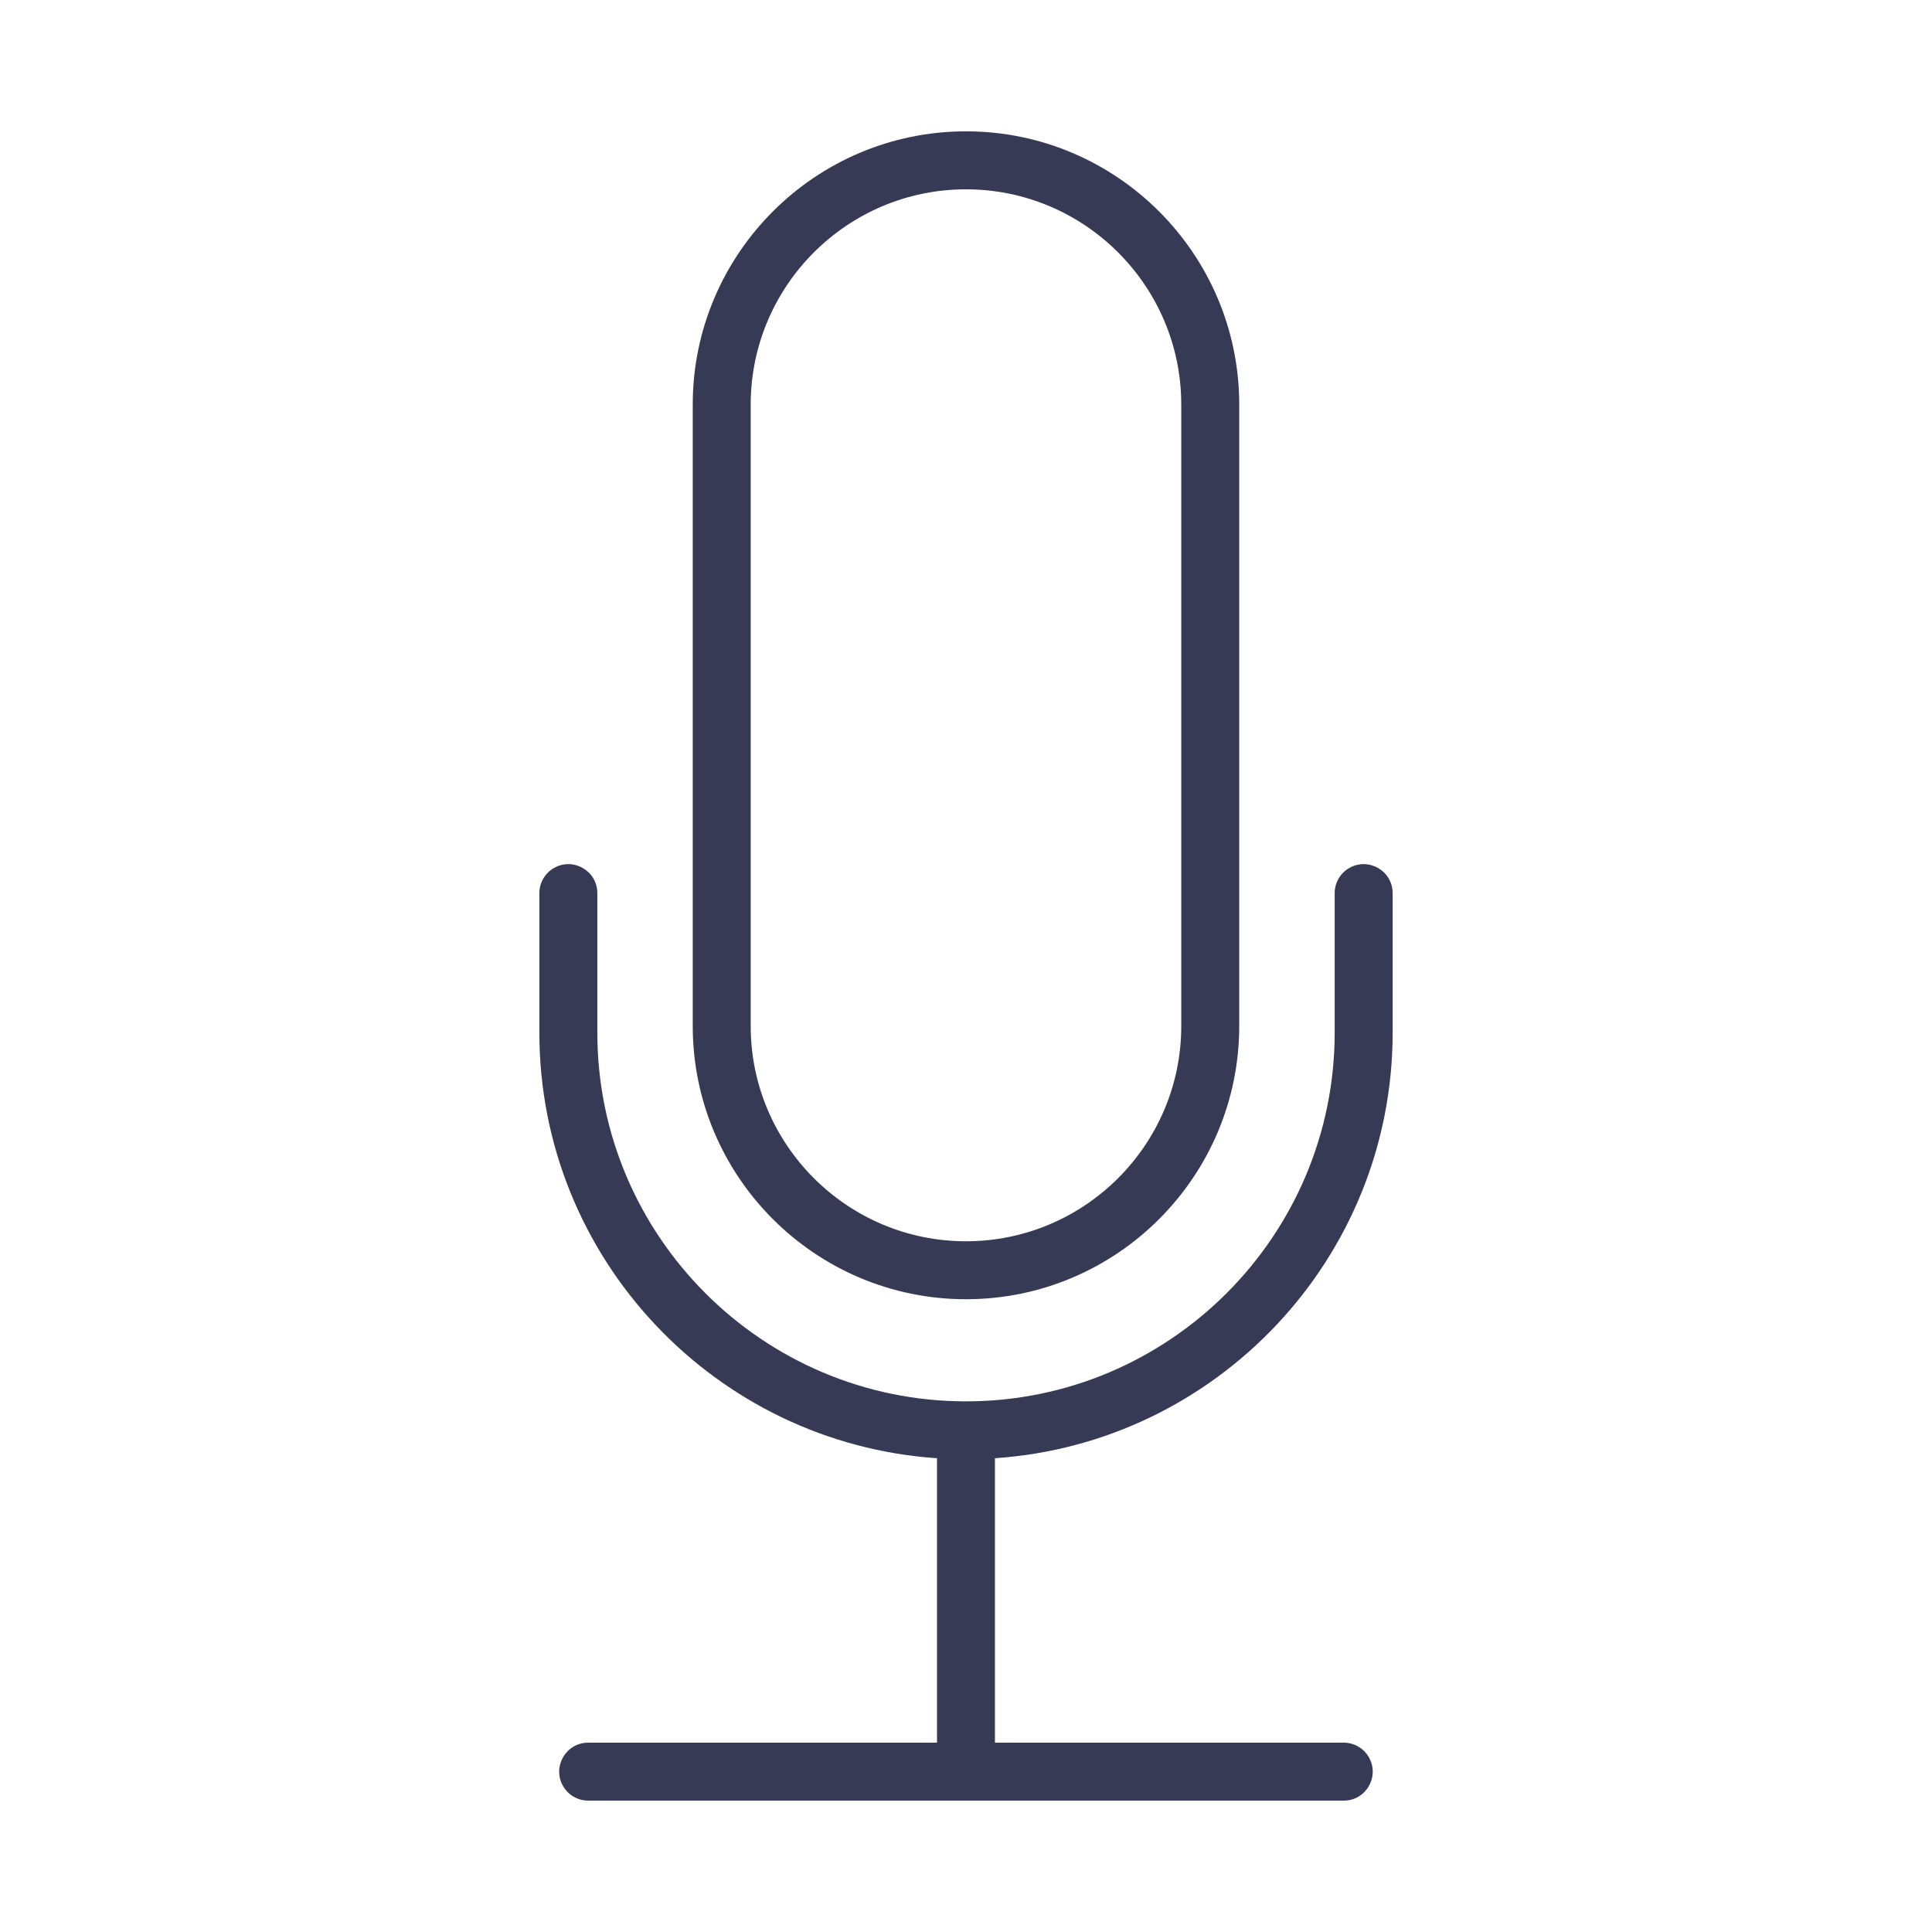
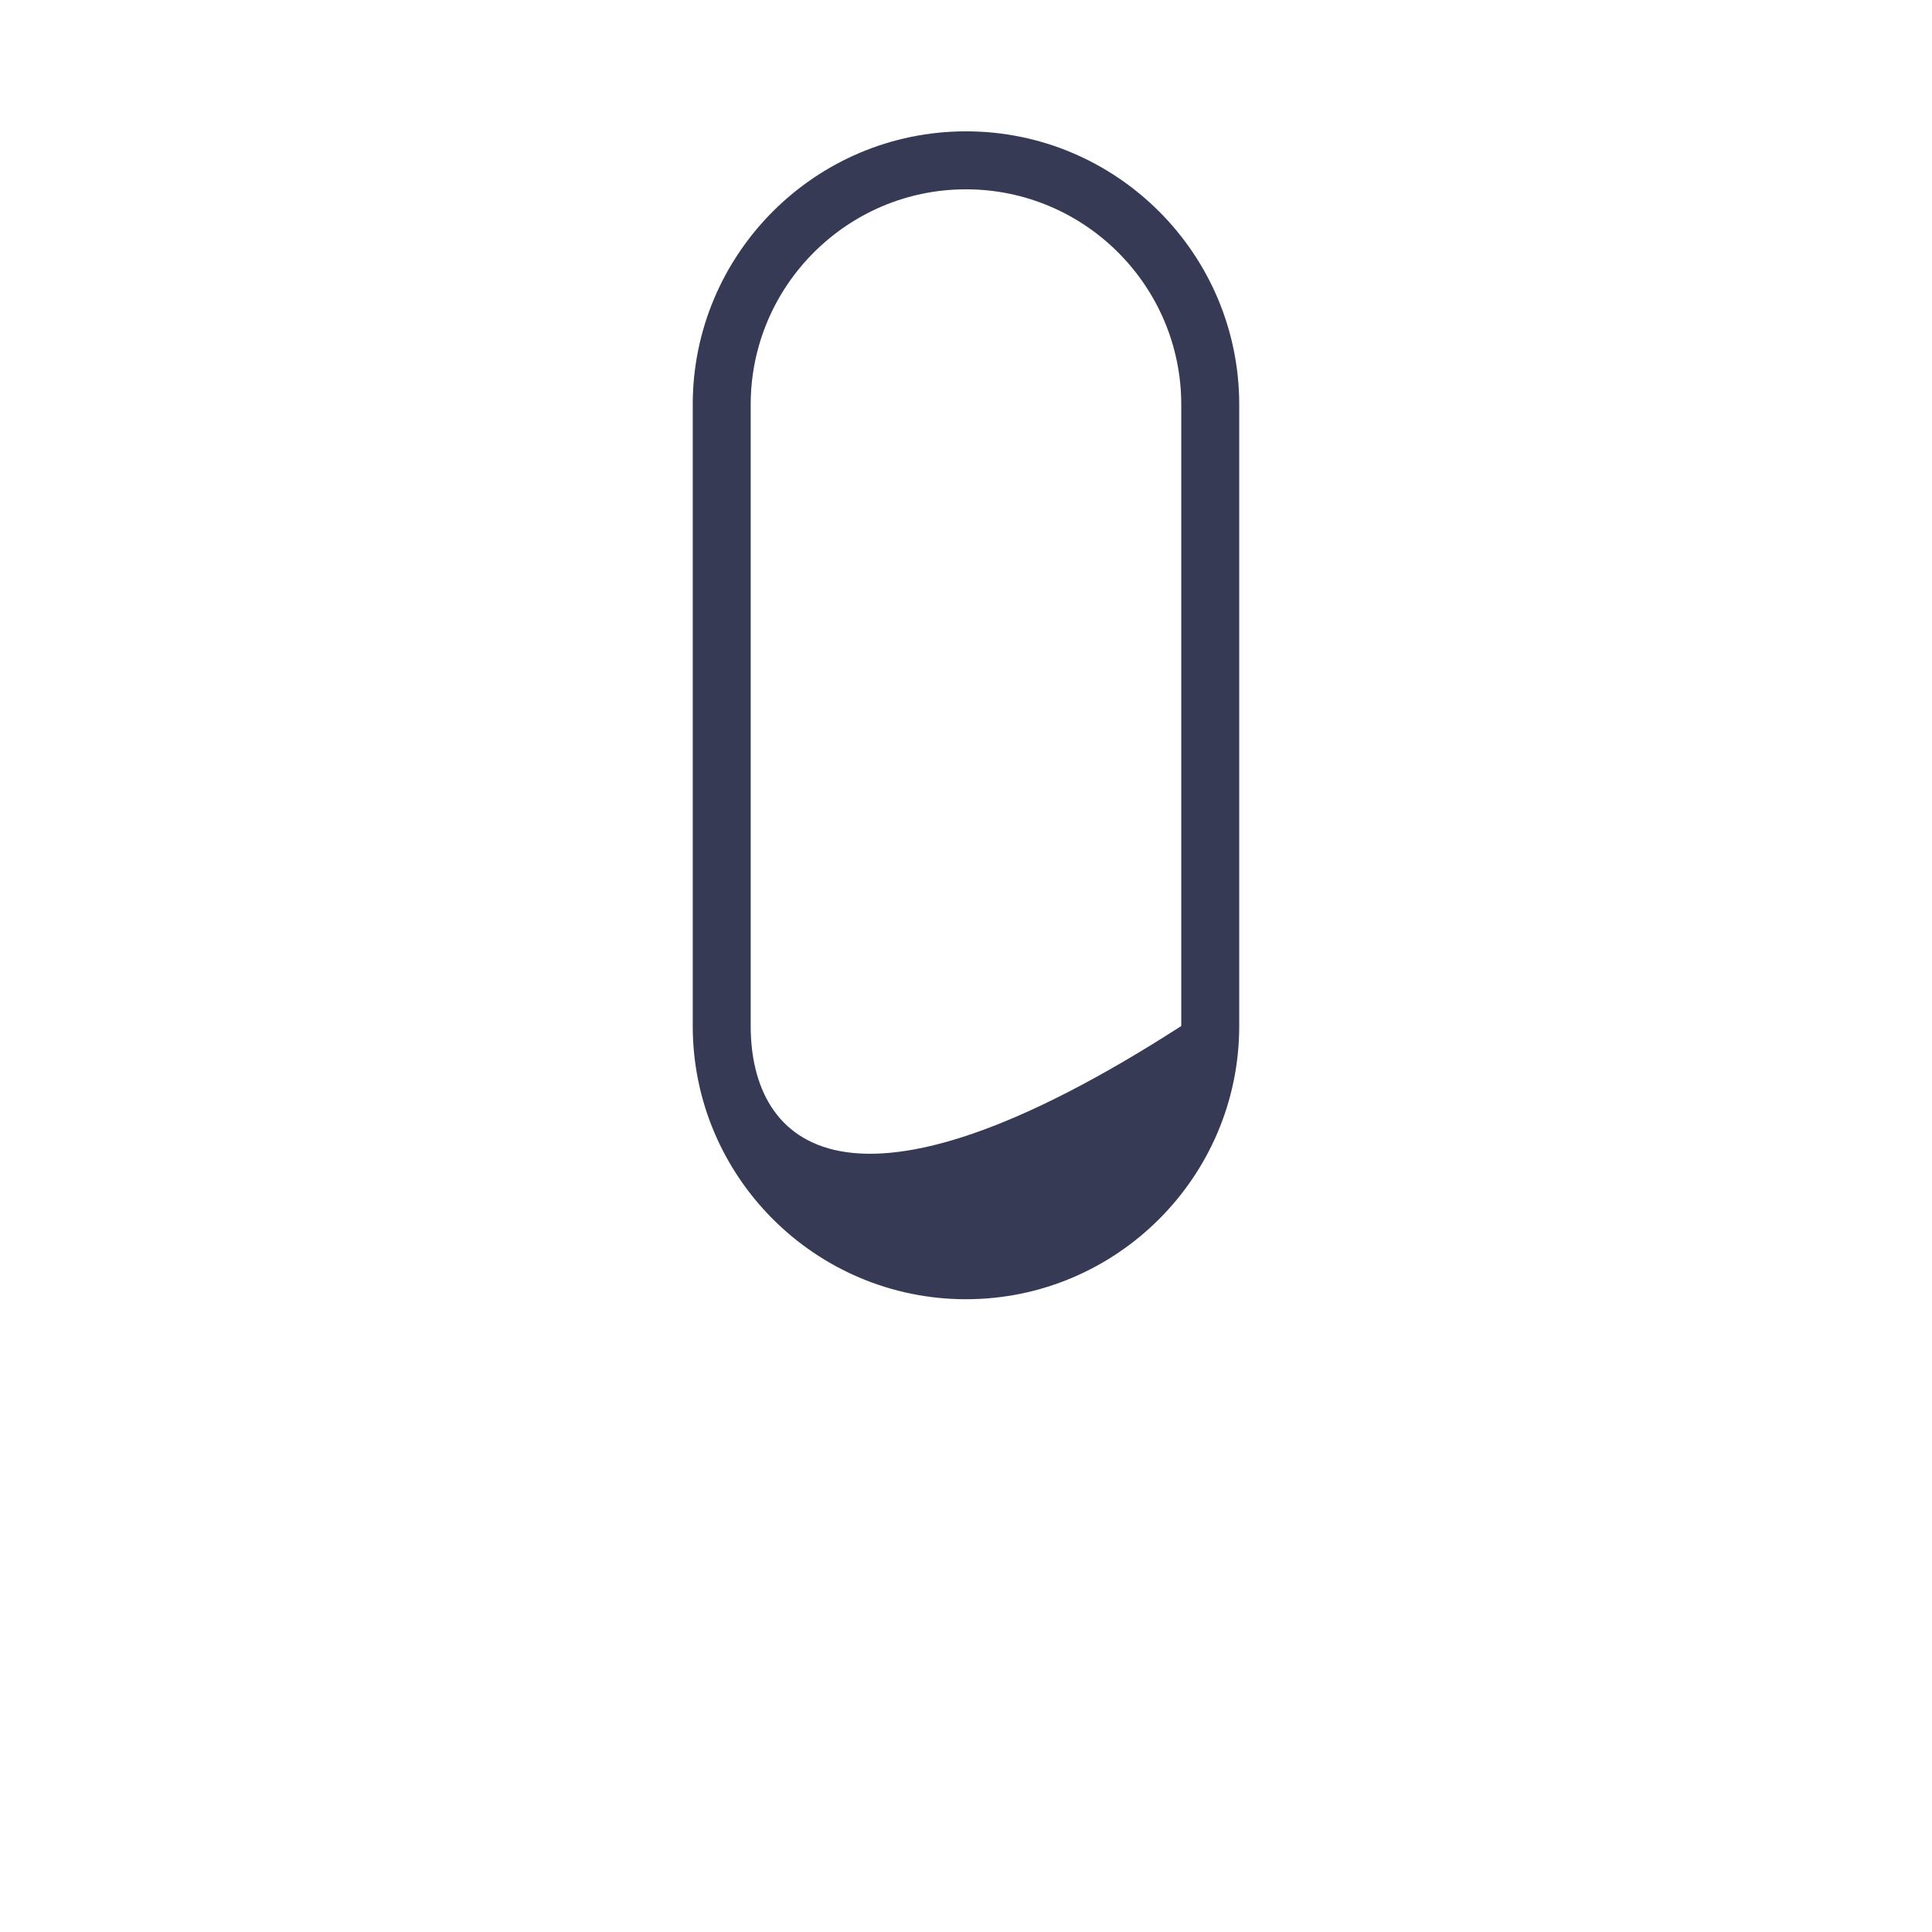
<svg xmlns="http://www.w3.org/2000/svg" viewBox="1950 2450 100 100" width="100" height="100">
-   <path fill="#363a54" stroke="none" fill-opacity="1" stroke-width="1" stroke-opacity="1" color="rgb(51, 51, 51)" fill-rule="evenodd" id="tSvg12e4fcab23d" d="M 1999.999 2517.248 C 2007.797 2517.248 2014.142 2510.904 2014.142 2503.106 C 2014.142 2492.385 2014.142 2481.663 2014.142 2470.942 C 2014.142 2463.143 2007.797 2456.798 1999.999 2456.798 C 1992.201 2456.798 1985.856 2463.143 1985.856 2470.942 C 1985.856 2481.663 1985.856 2492.384 1985.856 2503.105C 1985.856 2510.904 1992.201 2517.248 1999.999 2517.248Z M 1988.856 2470.943 C 1988.856 2464.798 1993.855 2459.799 1999.999 2459.799 C 2006.143 2459.799 2011.142 2464.798 2011.142 2470.943 C 2011.142 2481.664 2011.142 2492.385 2011.142 2503.106 C 2011.142 2509.25 2006.143 2514.248 1999.999 2514.248 C 1993.855 2514.248 1988.856 2509.25 1988.856 2503.106C 1988.856 2492.385 1988.856 2481.664 1988.856 2470.943Z" />
-   <path fill="#363a54" stroke="none" fill-opacity="1" stroke-width="1" stroke-opacity="1" color="rgb(51, 51, 51)" fill-rule="evenodd" id="tSvg10fe3f97d25" d="M 2022.083 2503.45 C 2022.083 2501.043 2022.083 2498.636 2022.083 2496.229 C 2022.083 2495.074 2020.833 2494.353 2019.833 2494.93 C 2019.369 2495.198 2019.083 2495.693 2019.083 2496.229 C 2019.083 2498.636 2019.083 2501.043 2019.083 2503.45 C 2019.083 2513.973 2010.521 2522.534 1999.999 2522.534 C 1989.478 2522.534 1980.918 2513.973 1980.918 2503.45 C 1980.918 2501.043 1980.918 2498.636 1980.918 2496.229 C 1980.918 2495.074 1979.668 2494.353 1978.668 2494.93 C 1978.204 2495.198 1977.918 2495.693 1977.918 2496.229 C 1977.918 2498.636 1977.918 2501.043 1977.918 2503.45 C 1977.918 2515.123 1987.021 2524.703 1998.499 2525.477 C 1998.499 2530.385 1998.499 2535.292 1998.499 2540.2 C 1992.481 2540.2 1986.463 2540.2 1980.445 2540.2 C 1979.29 2540.2 1978.569 2541.45 1979.146 2542.45 C 1979.414 2542.914 1979.909 2543.2 1980.445 2543.2 C 1993.48 2543.2 2006.516 2543.2 2019.551 2543.2 C 2020.706 2543.2 2021.427 2541.95 2020.85 2540.95 C 2020.582 2540.486 2020.087 2540.2 2019.551 2540.2 C 2013.533 2540.2 2007.516 2540.2 2001.498 2540.2 C 2001.498 2535.292 2001.498 2530.385 2001.498 2525.477C 2012.978 2524.703 2022.083 2515.123 2022.083 2503.45Z" />
+   <path fill="#363a54" stroke="none" fill-opacity="1" stroke-width="1" stroke-opacity="1" color="rgb(51, 51, 51)" fill-rule="evenodd" id="tSvg12e4fcab23d" d="M 1999.999 2517.248 C 2007.797 2517.248 2014.142 2510.904 2014.142 2503.106 C 2014.142 2492.385 2014.142 2481.663 2014.142 2470.942 C 2014.142 2463.143 2007.797 2456.798 1999.999 2456.798 C 1992.201 2456.798 1985.856 2463.143 1985.856 2470.942 C 1985.856 2481.663 1985.856 2492.384 1985.856 2503.105C 1985.856 2510.904 1992.201 2517.248 1999.999 2517.248Z M 1988.856 2470.943 C 1988.856 2464.798 1993.855 2459.799 1999.999 2459.799 C 2006.143 2459.799 2011.142 2464.798 2011.142 2470.943 C 2011.142 2481.664 2011.142 2492.385 2011.142 2503.106 C 1993.855 2514.248 1988.856 2509.25 1988.856 2503.106C 1988.856 2492.385 1988.856 2481.664 1988.856 2470.943Z" />
  <defs> </defs>
</svg>